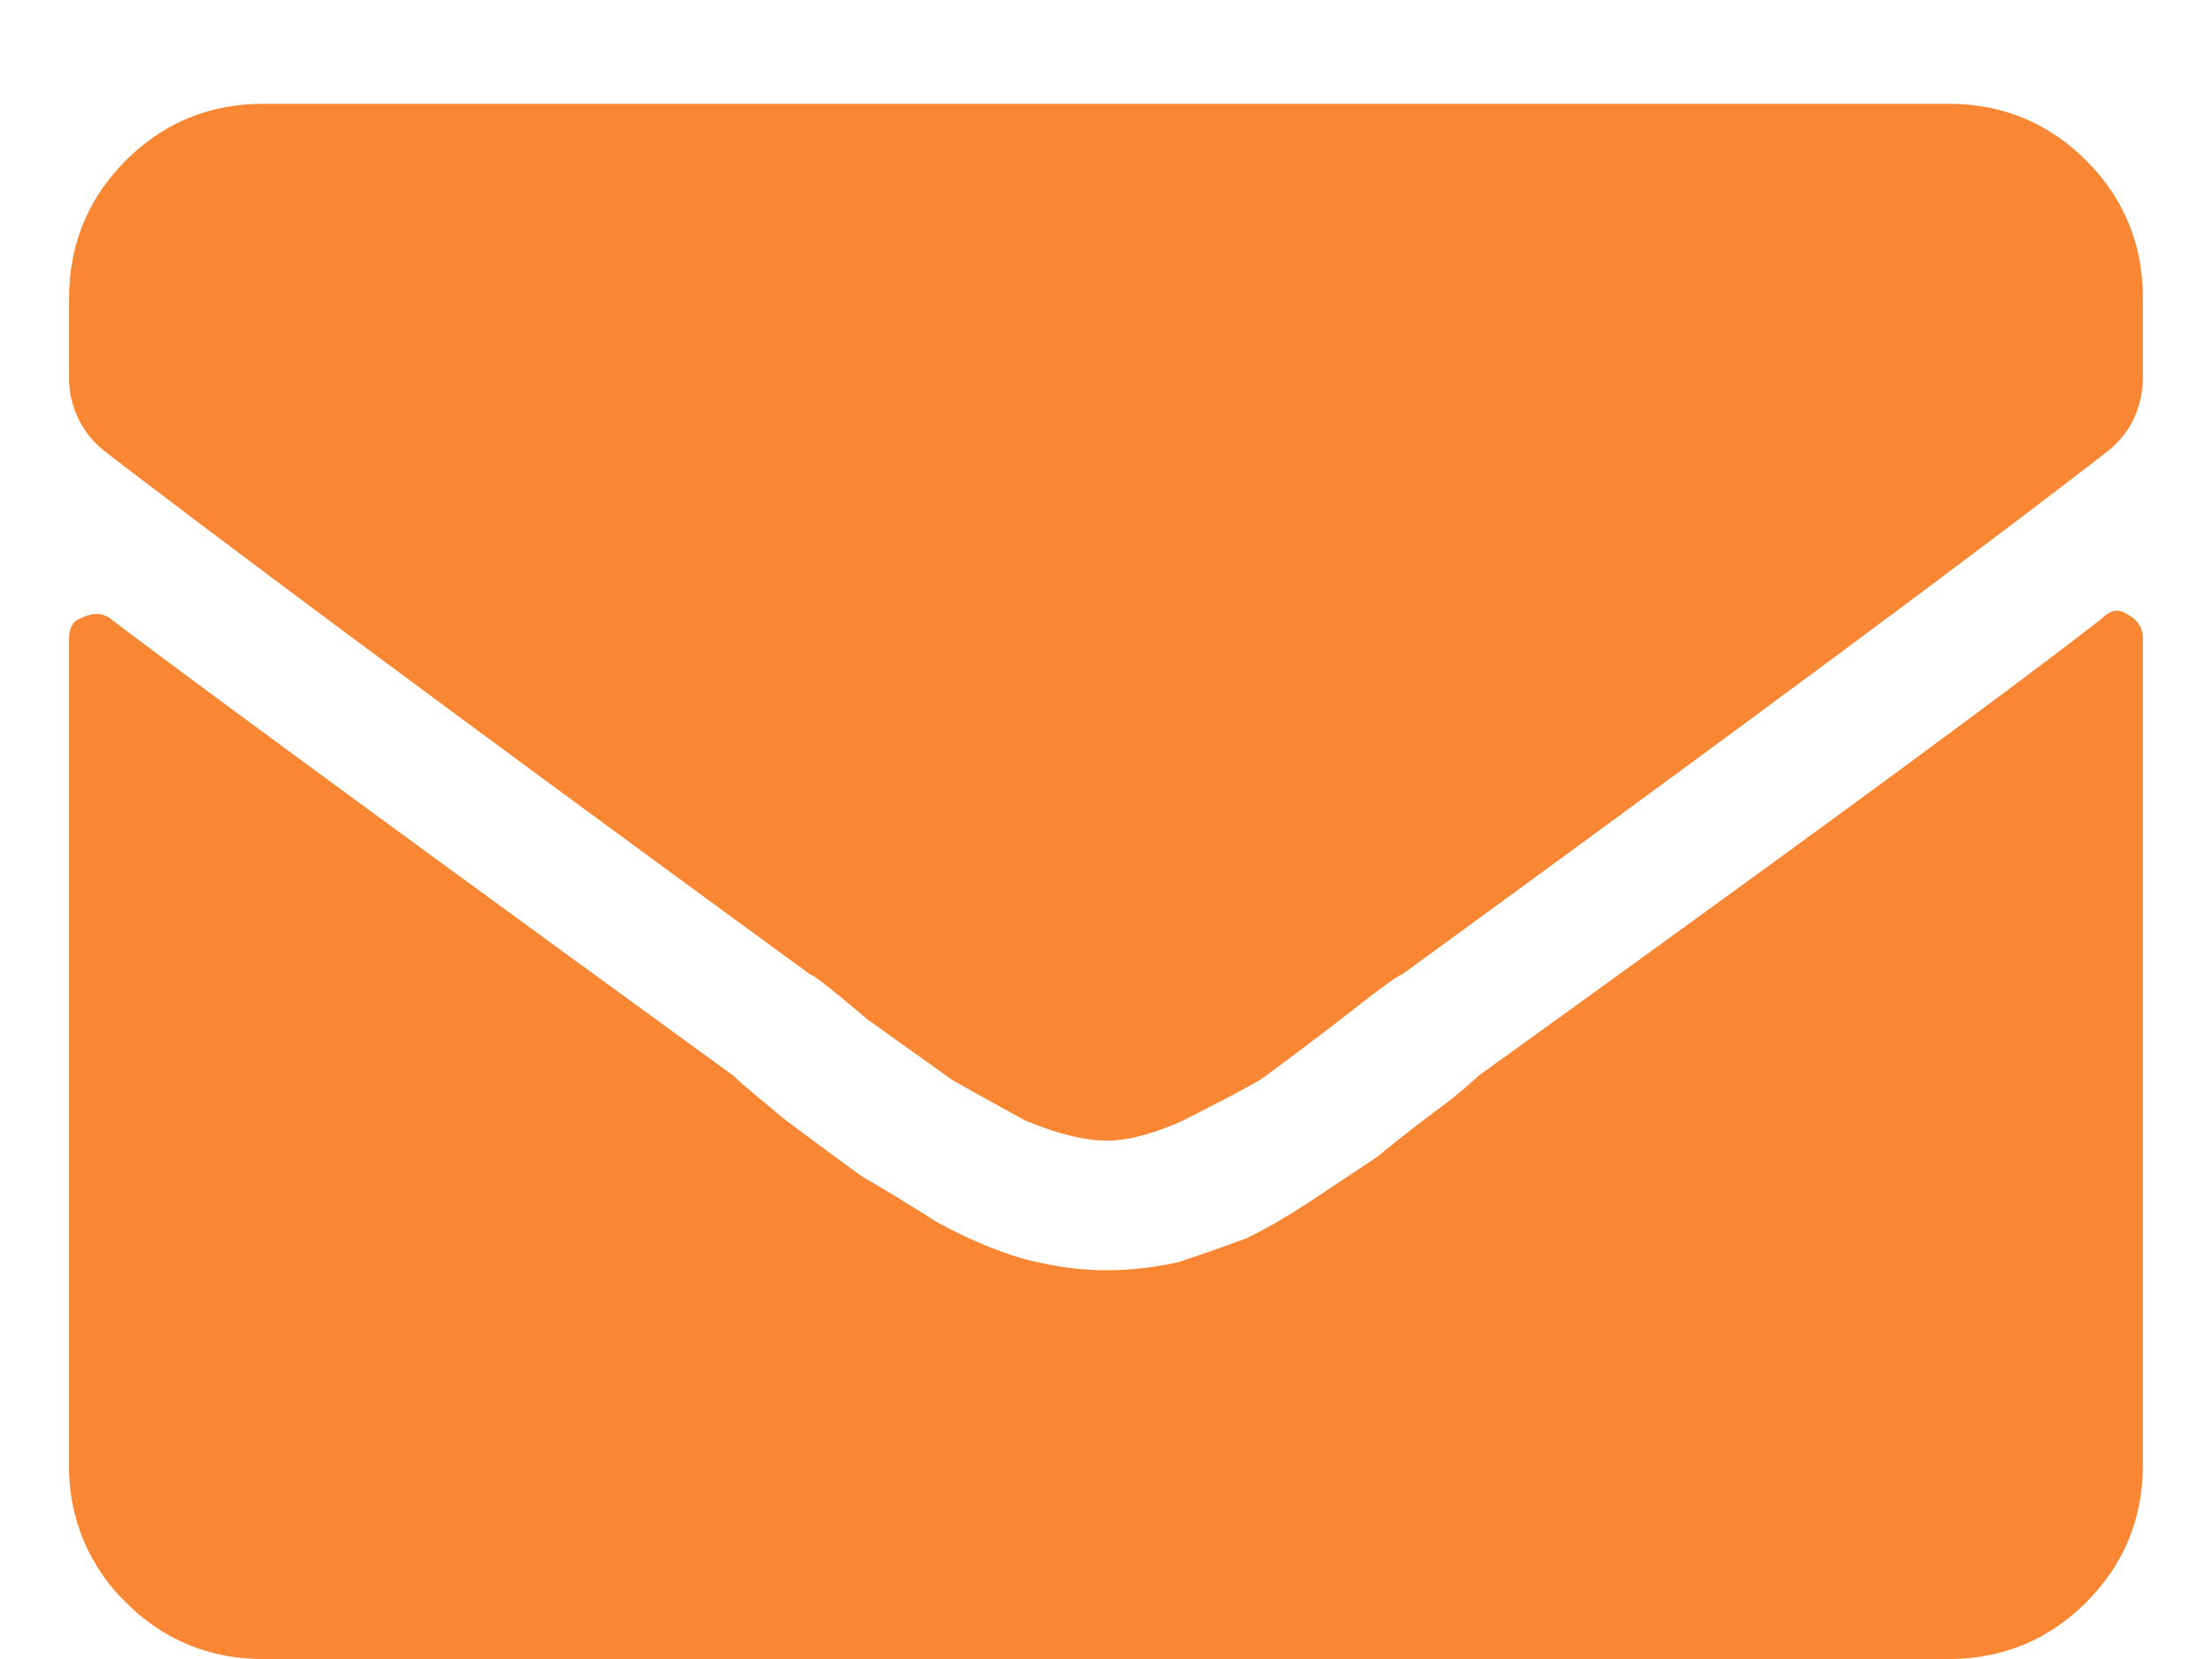
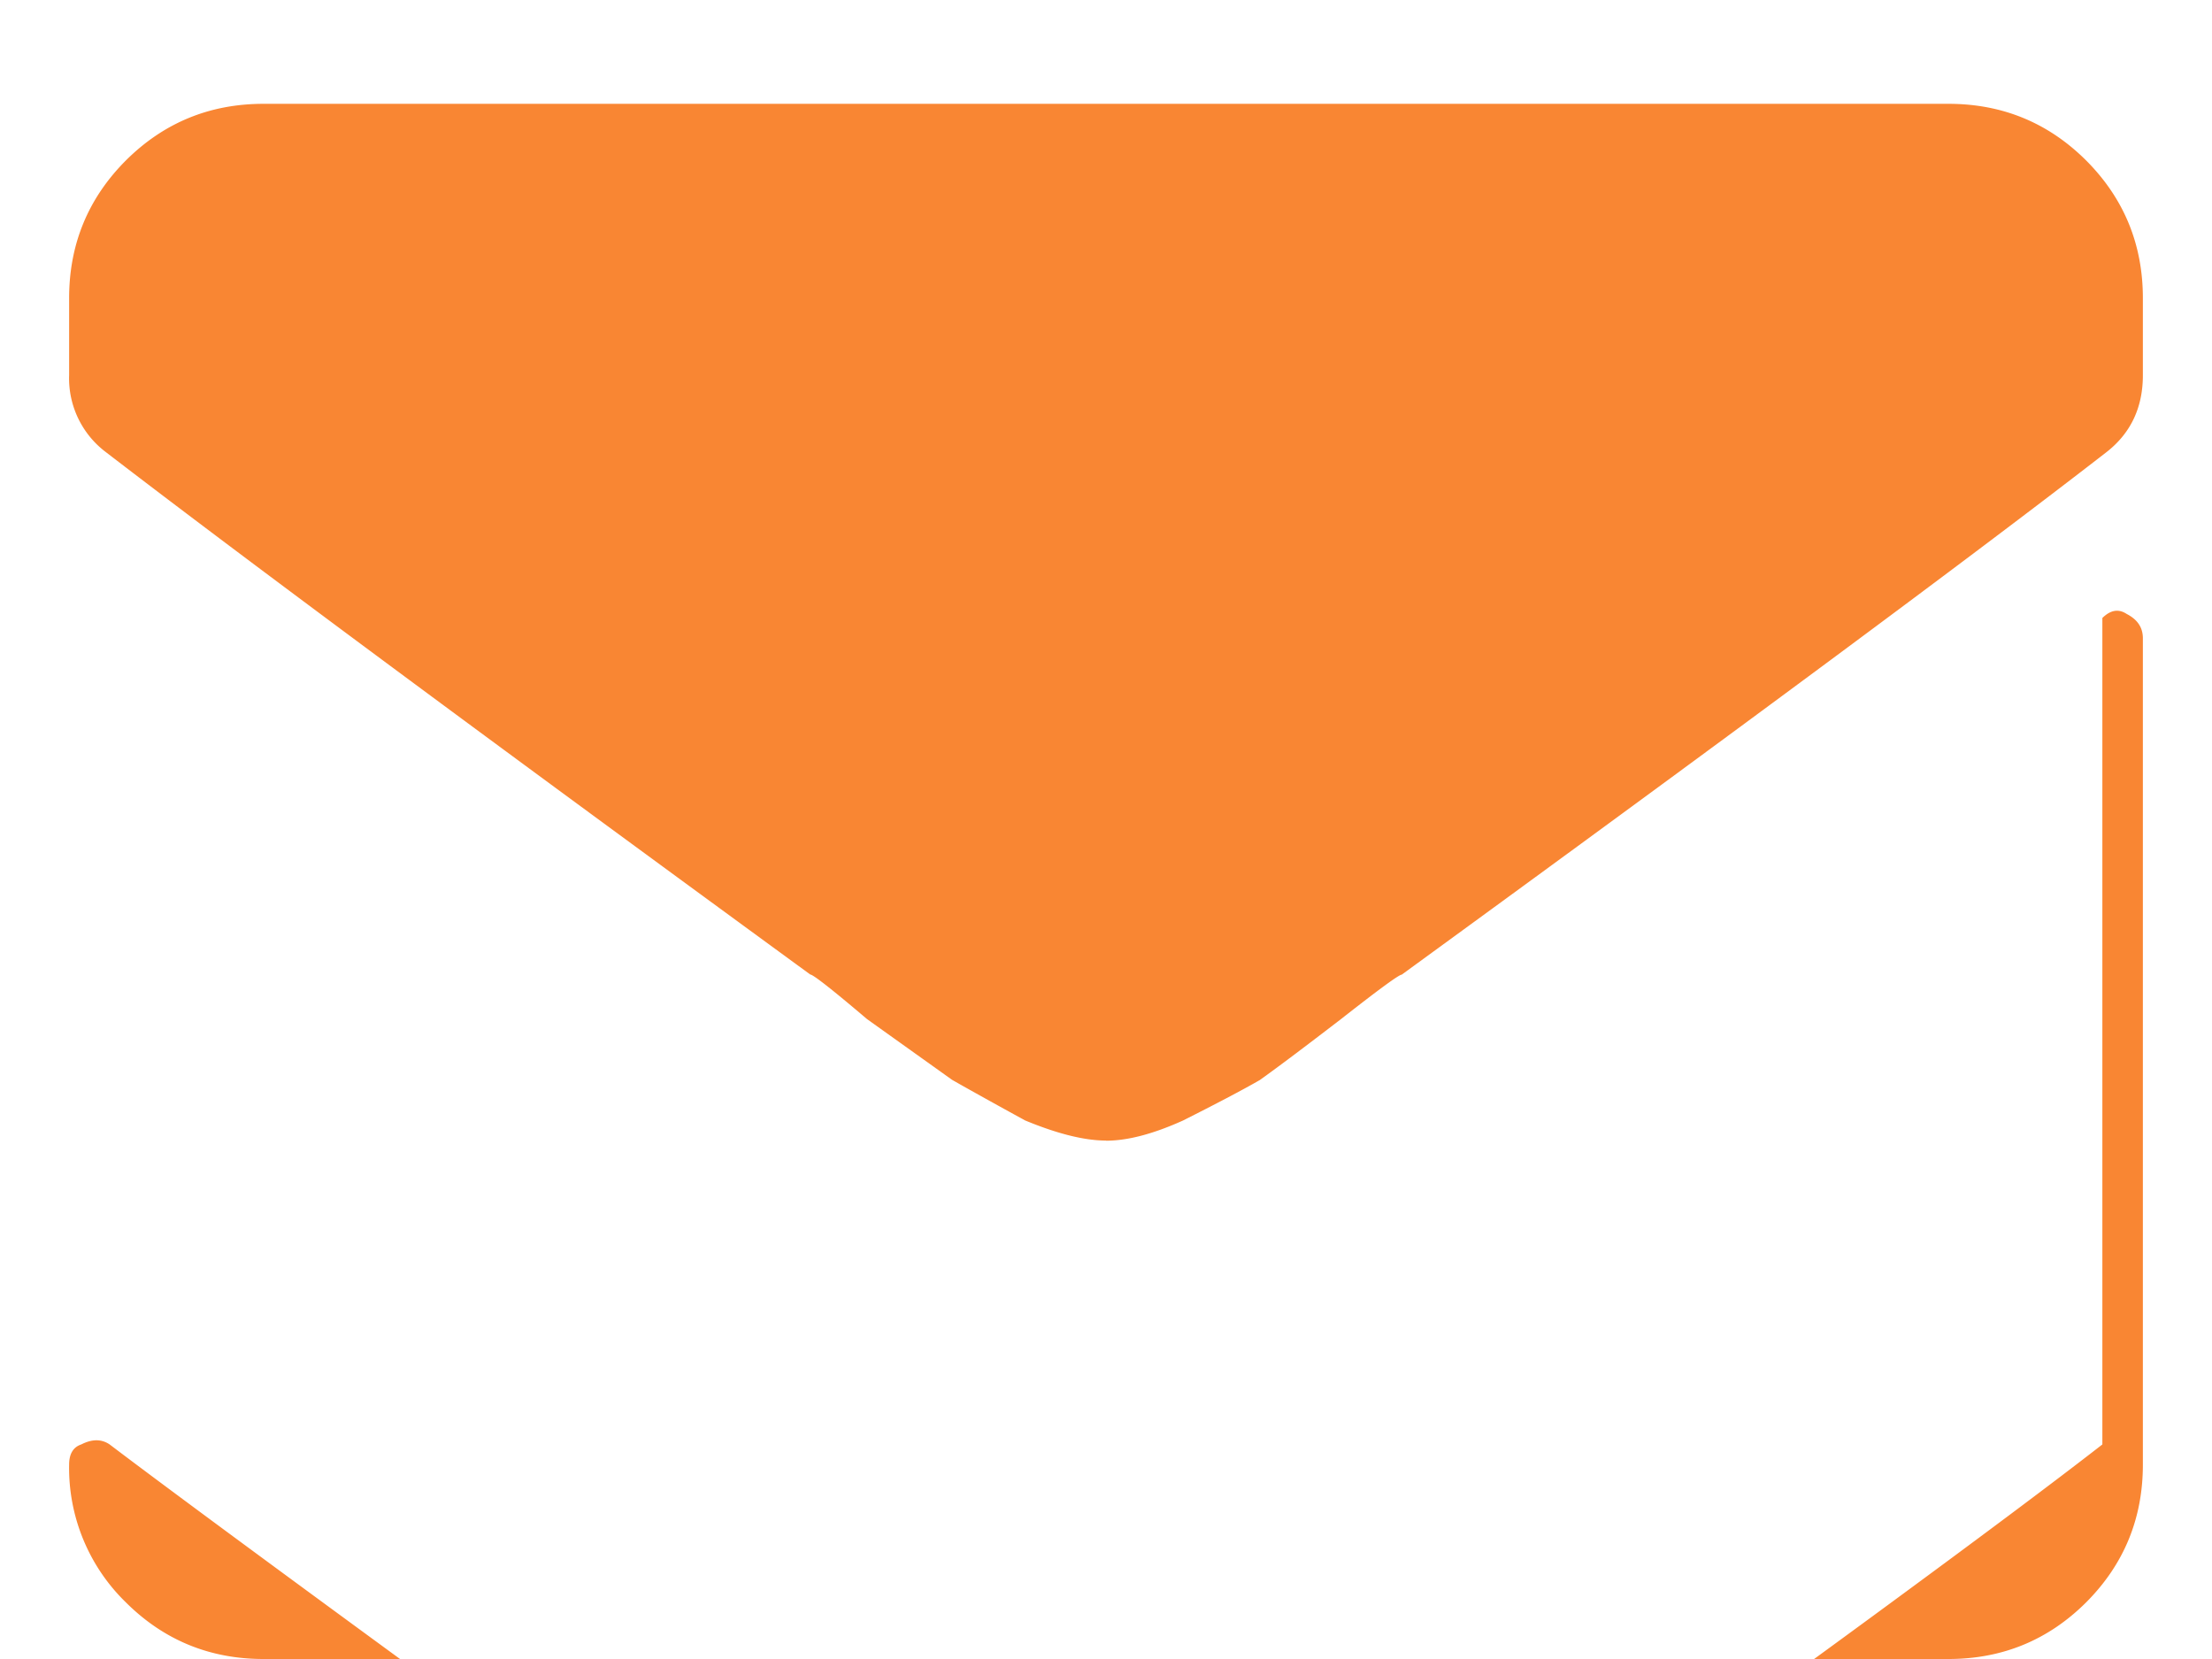
<svg xmlns="http://www.w3.org/2000/svg" width="16" height="12" fill="none">
-   <path d="M15.207 4.47c.059-.058.117-.068.176-.029.078.04.117.098.117.176v5.977c0 .39-.137.722-.41.996-.274.273-.606.41-.996.41H1.906c-.39 0-.722-.137-.996-.41a1.356 1.356 0 0 1-.41-.996V4.617c0-.078.03-.127.088-.146.078-.04.146-.04.205 0 .644.488 2.148 1.591 4.512 3.31.039.04.166.147.38.323.235.175.42.312.557.41.137.078.313.185.528.322.214.117.42.205.615.264.215.058.42.088.615.088.176 0 .352-.02.527-.06.176-.058.342-.116.498-.175.157-.078.323-.176.498-.293l.44-.293c.117-.097.254-.205.41-.322a3.36 3.36 0 0 0 .322-.264c2.305-1.66 3.809-2.763 4.512-3.31ZM8 8.25c-.156 0-.352-.049-.586-.146-.215-.118-.39-.215-.527-.293l-.616-.44c-.253-.215-.39-.322-.41-.322C3.48 5.31 1.78 4.05.764 3.269A.668.668 0 0 1 .5 2.714v-.557c0-.39.137-.722.41-.996.274-.273.606-.41.996-.41h12.188c.39 0 .722.137.996.41.273.274.41.606.41.996v.557c0 .234-.088.42-.264.557-.957.742-2.656 2.001-5.097 3.779-.02 0-.166.107-.44.322-.254.195-.449.342-.586.44-.136.078-.322.175-.556.293-.215.097-.4.146-.557.146Z" fill="#F98633" />
+   <path d="M15.207 4.47c.059-.058.117-.068.176-.029.078.04.117.098.117.176v5.977c0 .39-.137.722-.41.996-.274.273-.606.41-.996.41H1.906c-.39 0-.722-.137-.996-.41a1.356 1.356 0 0 1-.41-.996c0-.078.03-.127.088-.146.078-.04.146-.04.205 0 .644.488 2.148 1.591 4.512 3.31.039.04.166.147.38.323.235.175.42.312.557.41.137.078.313.185.528.322.214.117.42.205.615.264.215.058.42.088.615.088.176 0 .352-.02.527-.06.176-.058.342-.116.498-.175.157-.078.323-.176.498-.293l.44-.293c.117-.097.254-.205.41-.322a3.36 3.36 0 0 0 .322-.264c2.305-1.66 3.809-2.763 4.512-3.31ZM8 8.25c-.156 0-.352-.049-.586-.146-.215-.118-.39-.215-.527-.293l-.616-.44c-.253-.215-.39-.322-.41-.322C3.48 5.31 1.78 4.05.764 3.269A.668.668 0 0 1 .5 2.714v-.557c0-.39.137-.722.41-.996.274-.273.606-.41.996-.41h12.188c.39 0 .722.137.996.41.273.274.41.606.41.996v.557c0 .234-.088.42-.264.557-.957.742-2.656 2.001-5.097 3.779-.02 0-.166.107-.44.322-.254.195-.449.342-.586.44-.136.078-.322.175-.556.293-.215.097-.4.146-.557.146Z" fill="#F98633" />
</svg>